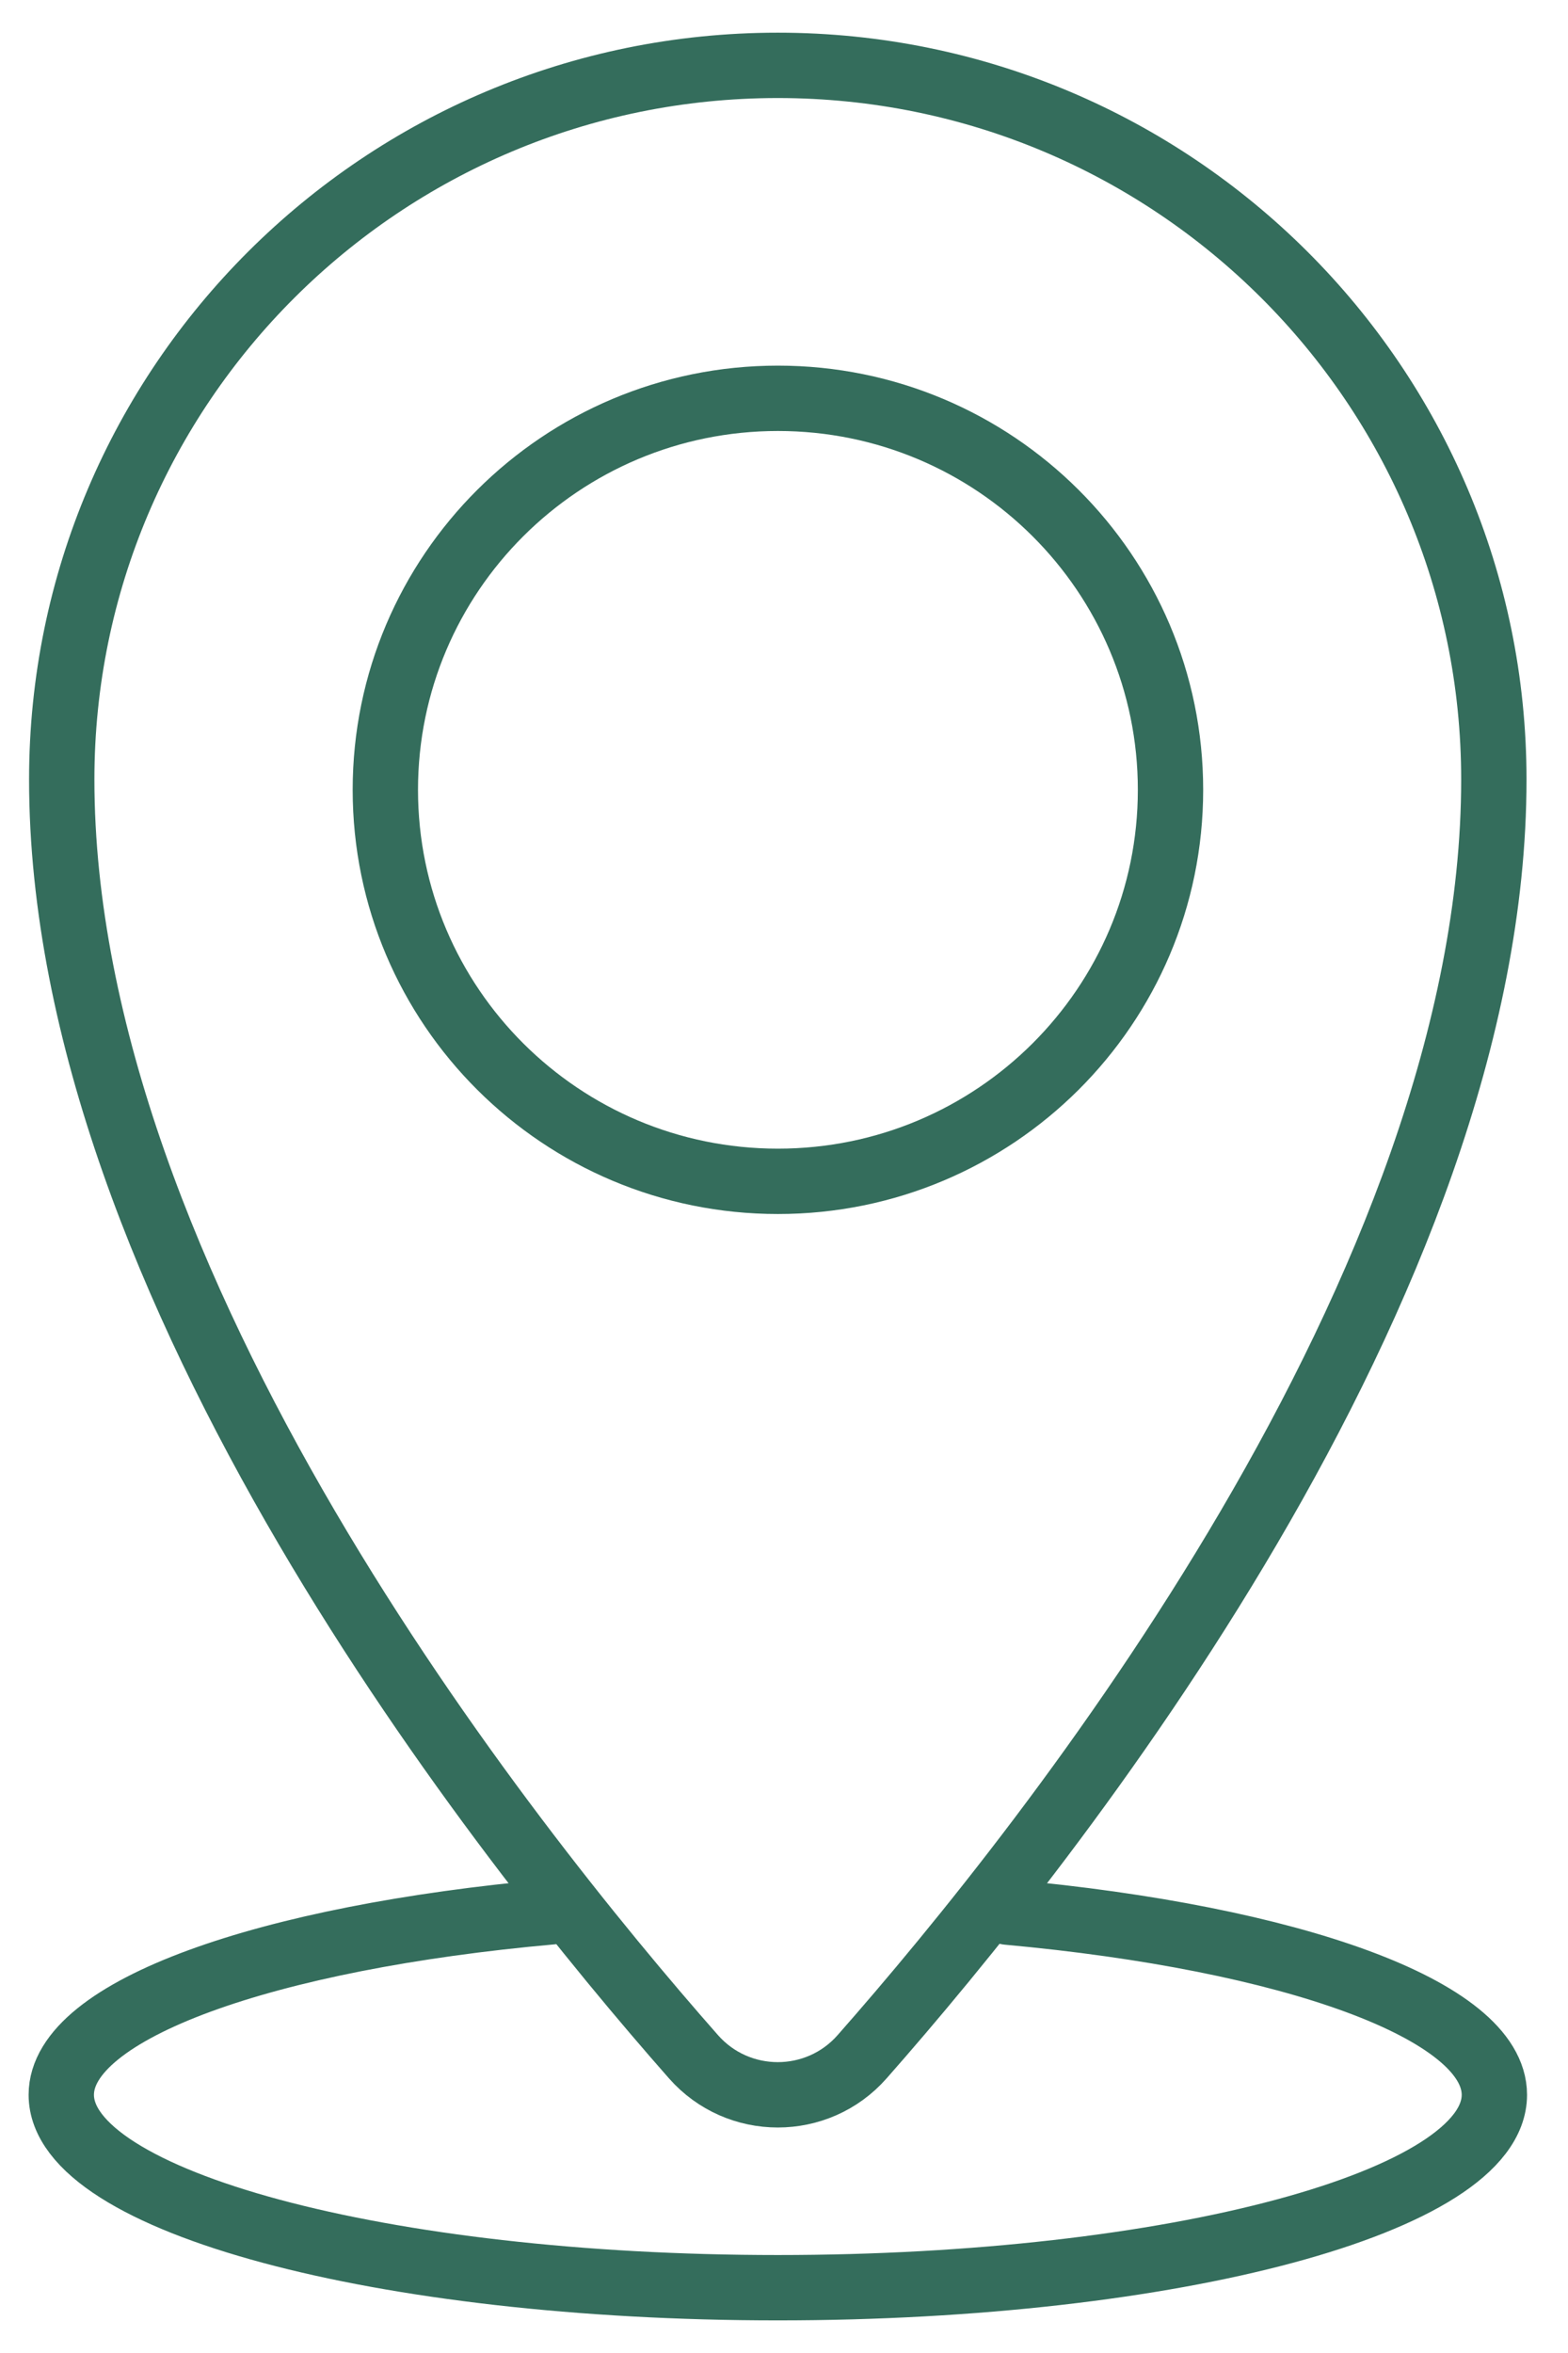
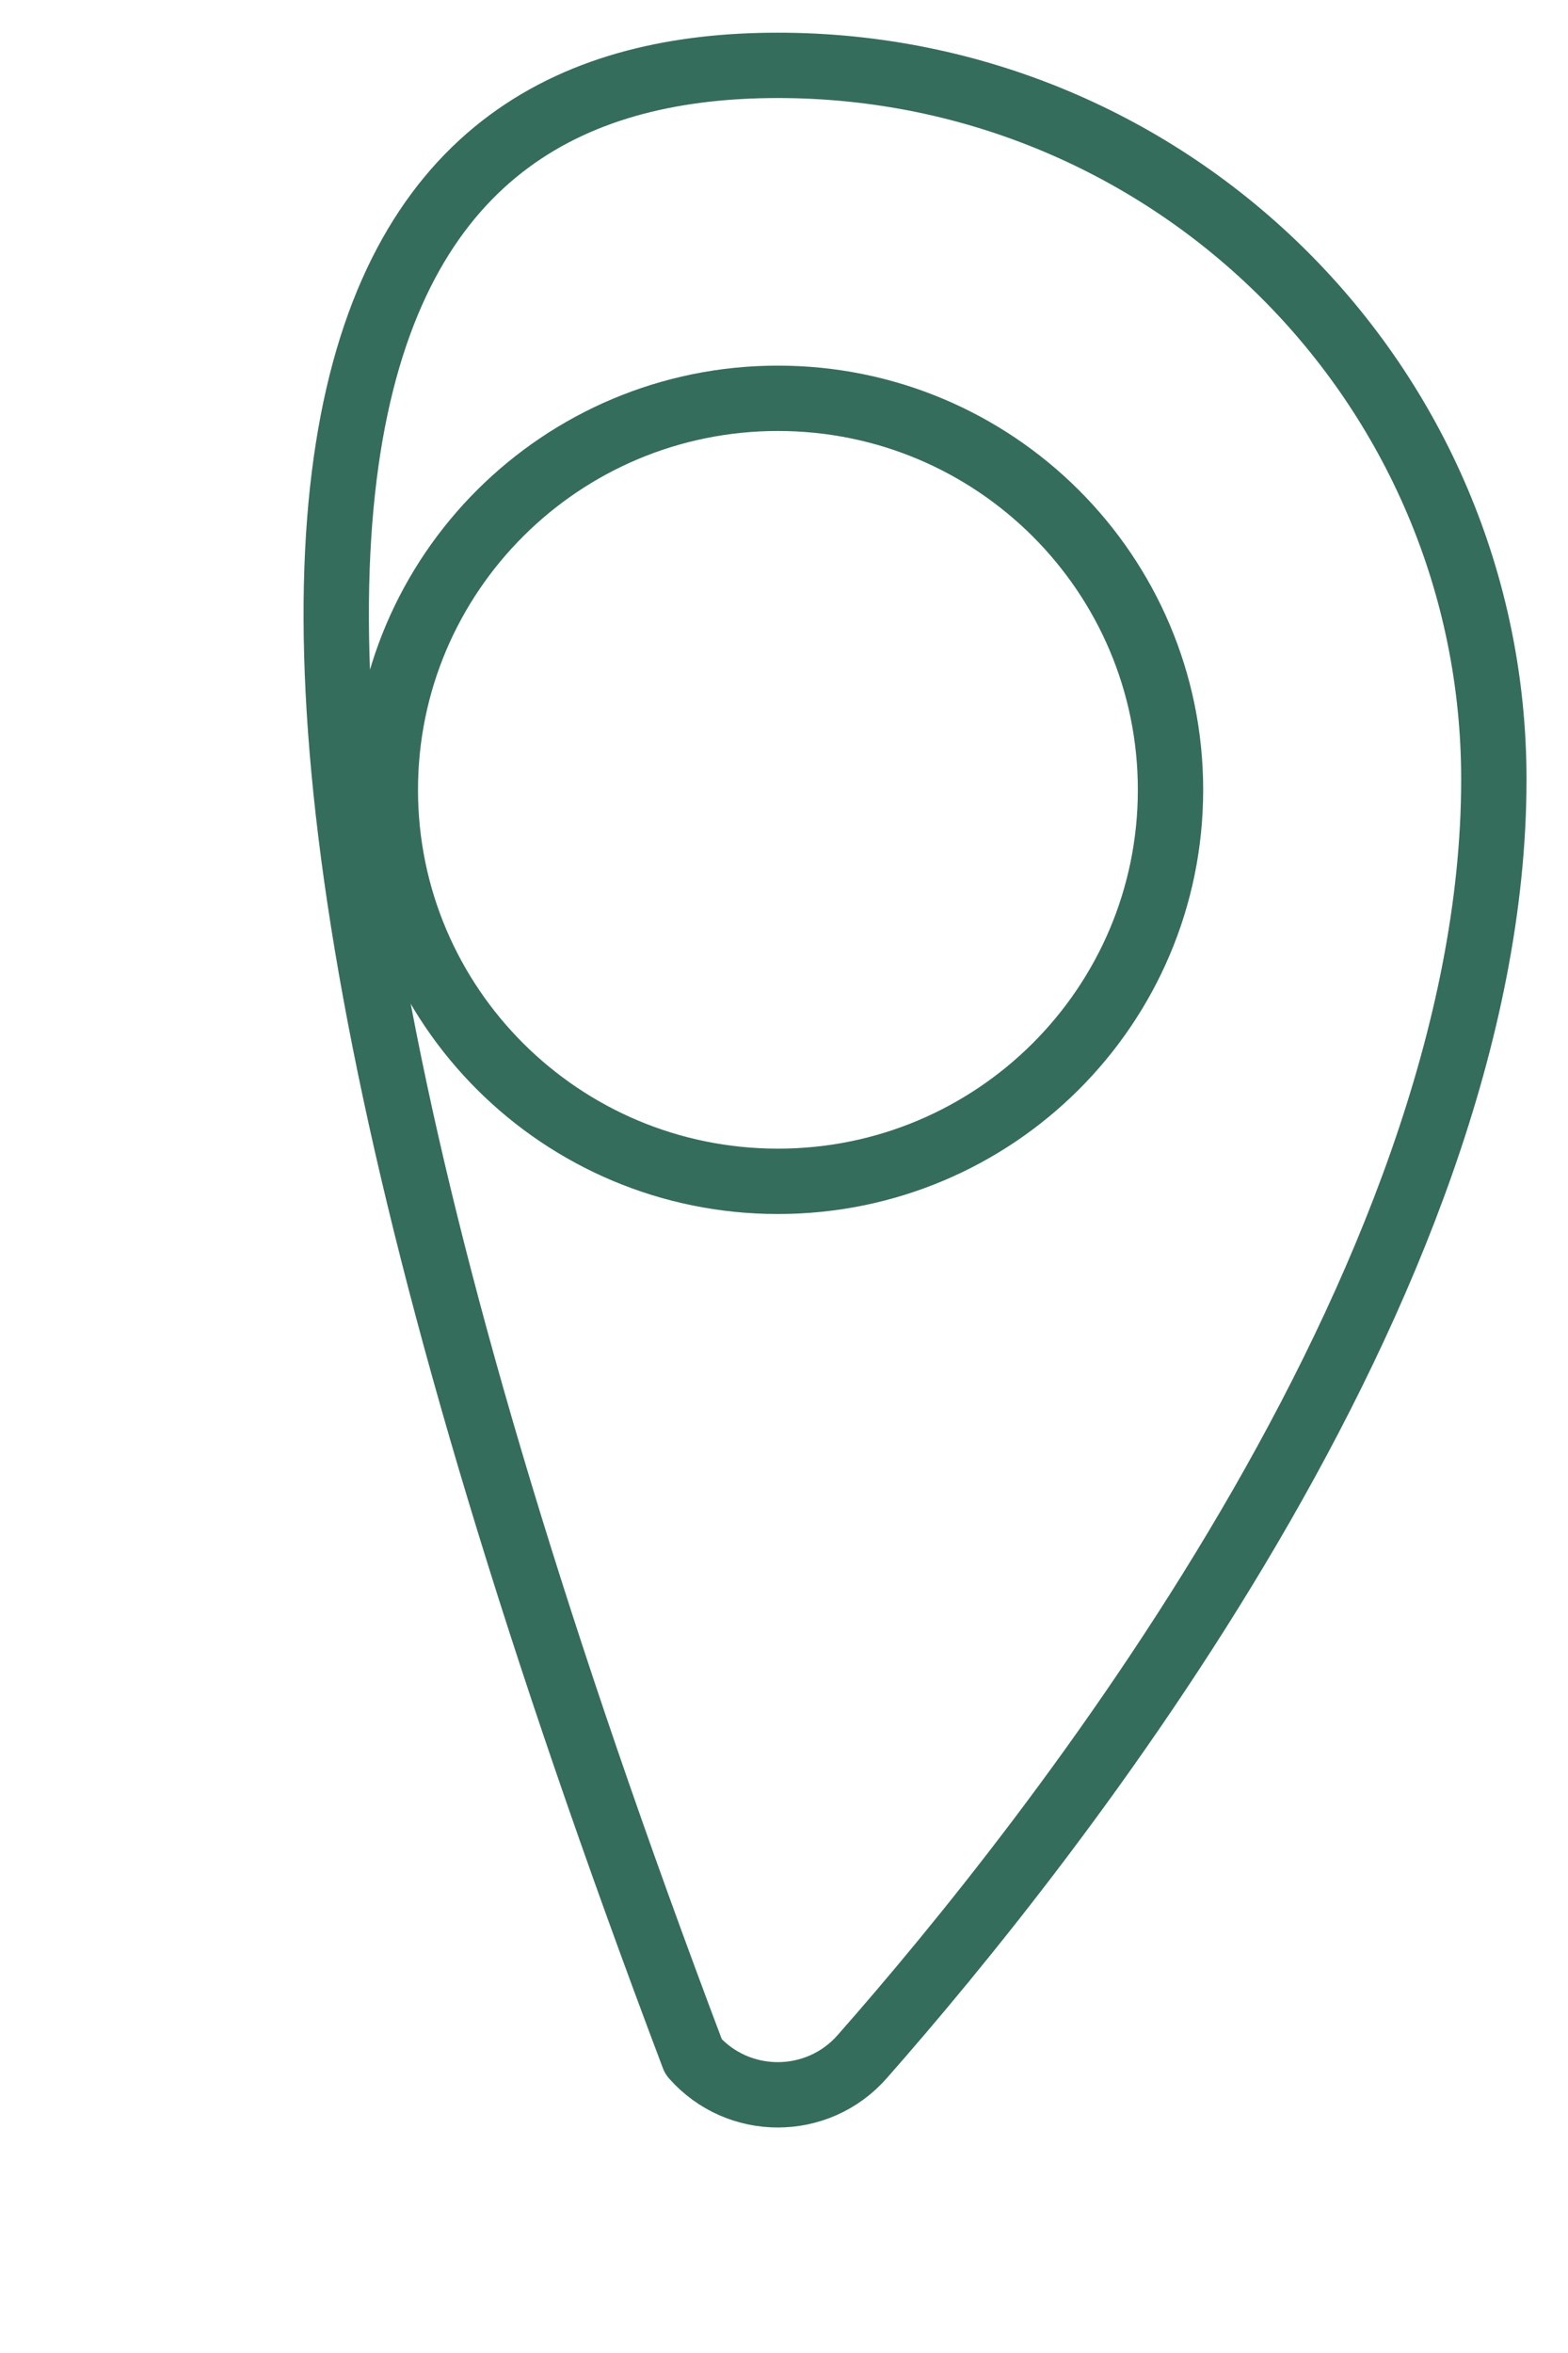
<svg xmlns="http://www.w3.org/2000/svg" width="24" height="36" viewBox="0 0 24 36" fill="none">
-   <path d="M15.425 29.255C19.756 29.65 22.873 30.752 22.873 32.05C22.873 33.68 17.963 35.001 11.905 35.001C5.848 35.001 0.938 33.68 0.938 32.05C0.938 30.746 4.082 29.64 8.442 29.25" stroke="#346D5C" stroke-miterlimit="10" stroke-linecap="round" stroke-linejoin="round" />
-   <path d="M22.865 11.926C22.865 19.668 16.092 28.18 13.195 31.468C12.511 32.244 11.299 32.244 10.615 31.468C7.718 28.18 0.945 19.668 0.945 11.926C0.945 5.892 5.852 1 11.905 1C17.958 1 22.865 5.892 22.865 11.926Z" stroke="#346D5C" stroke-miterlimit="10" stroke-linecap="round" stroke-linejoin="round" />
+   <path d="M22.865 11.926C22.865 19.668 16.092 28.18 13.195 31.468C12.511 32.244 11.299 32.244 10.615 31.468C0.945 5.892 5.852 1 11.905 1C17.958 1 22.865 5.892 22.865 11.926Z" stroke="#346D5C" stroke-miterlimit="10" stroke-linecap="round" stroke-linejoin="round" />
  <path d="M11.907 18.074C15.225 18.074 17.916 15.392 17.916 12.084C17.916 8.776 15.225 6.094 11.907 6.094C8.589 6.094 5.898 8.776 5.898 12.084C5.898 15.392 8.589 18.074 11.907 18.074Z" stroke="#346D5C" stroke-miterlimit="10" stroke-linecap="round" stroke-linejoin="round" />
</svg>